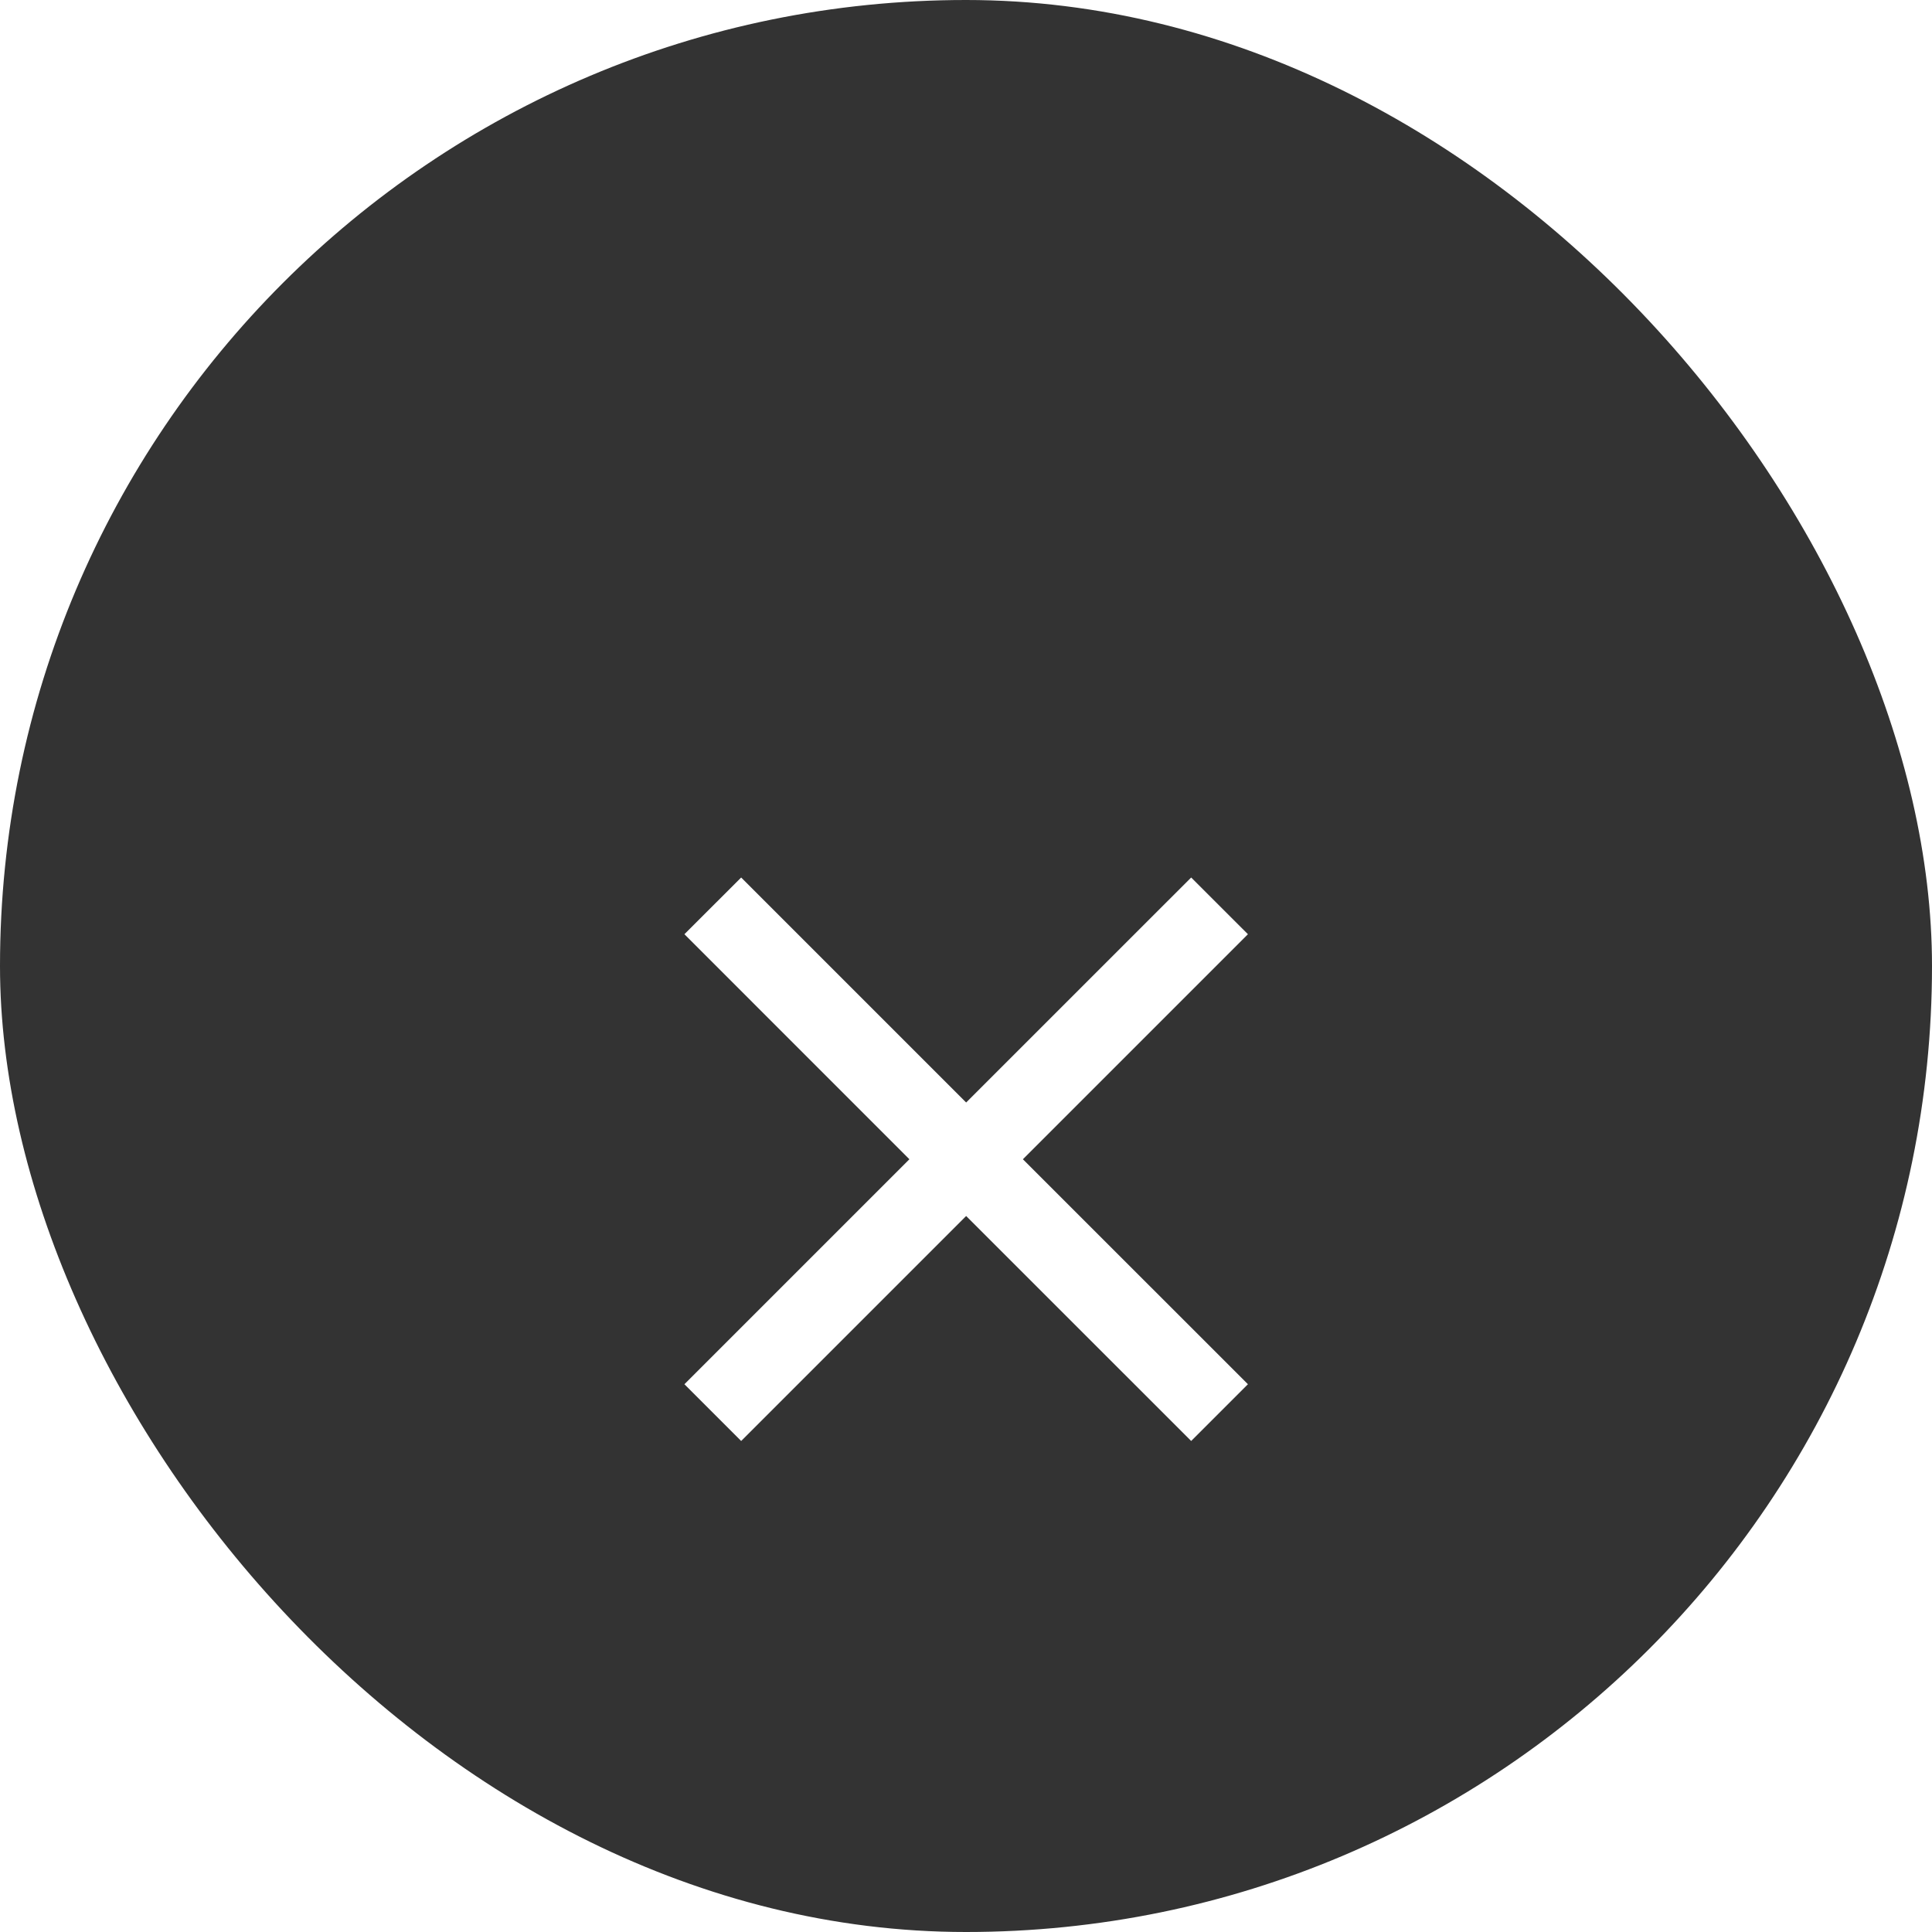
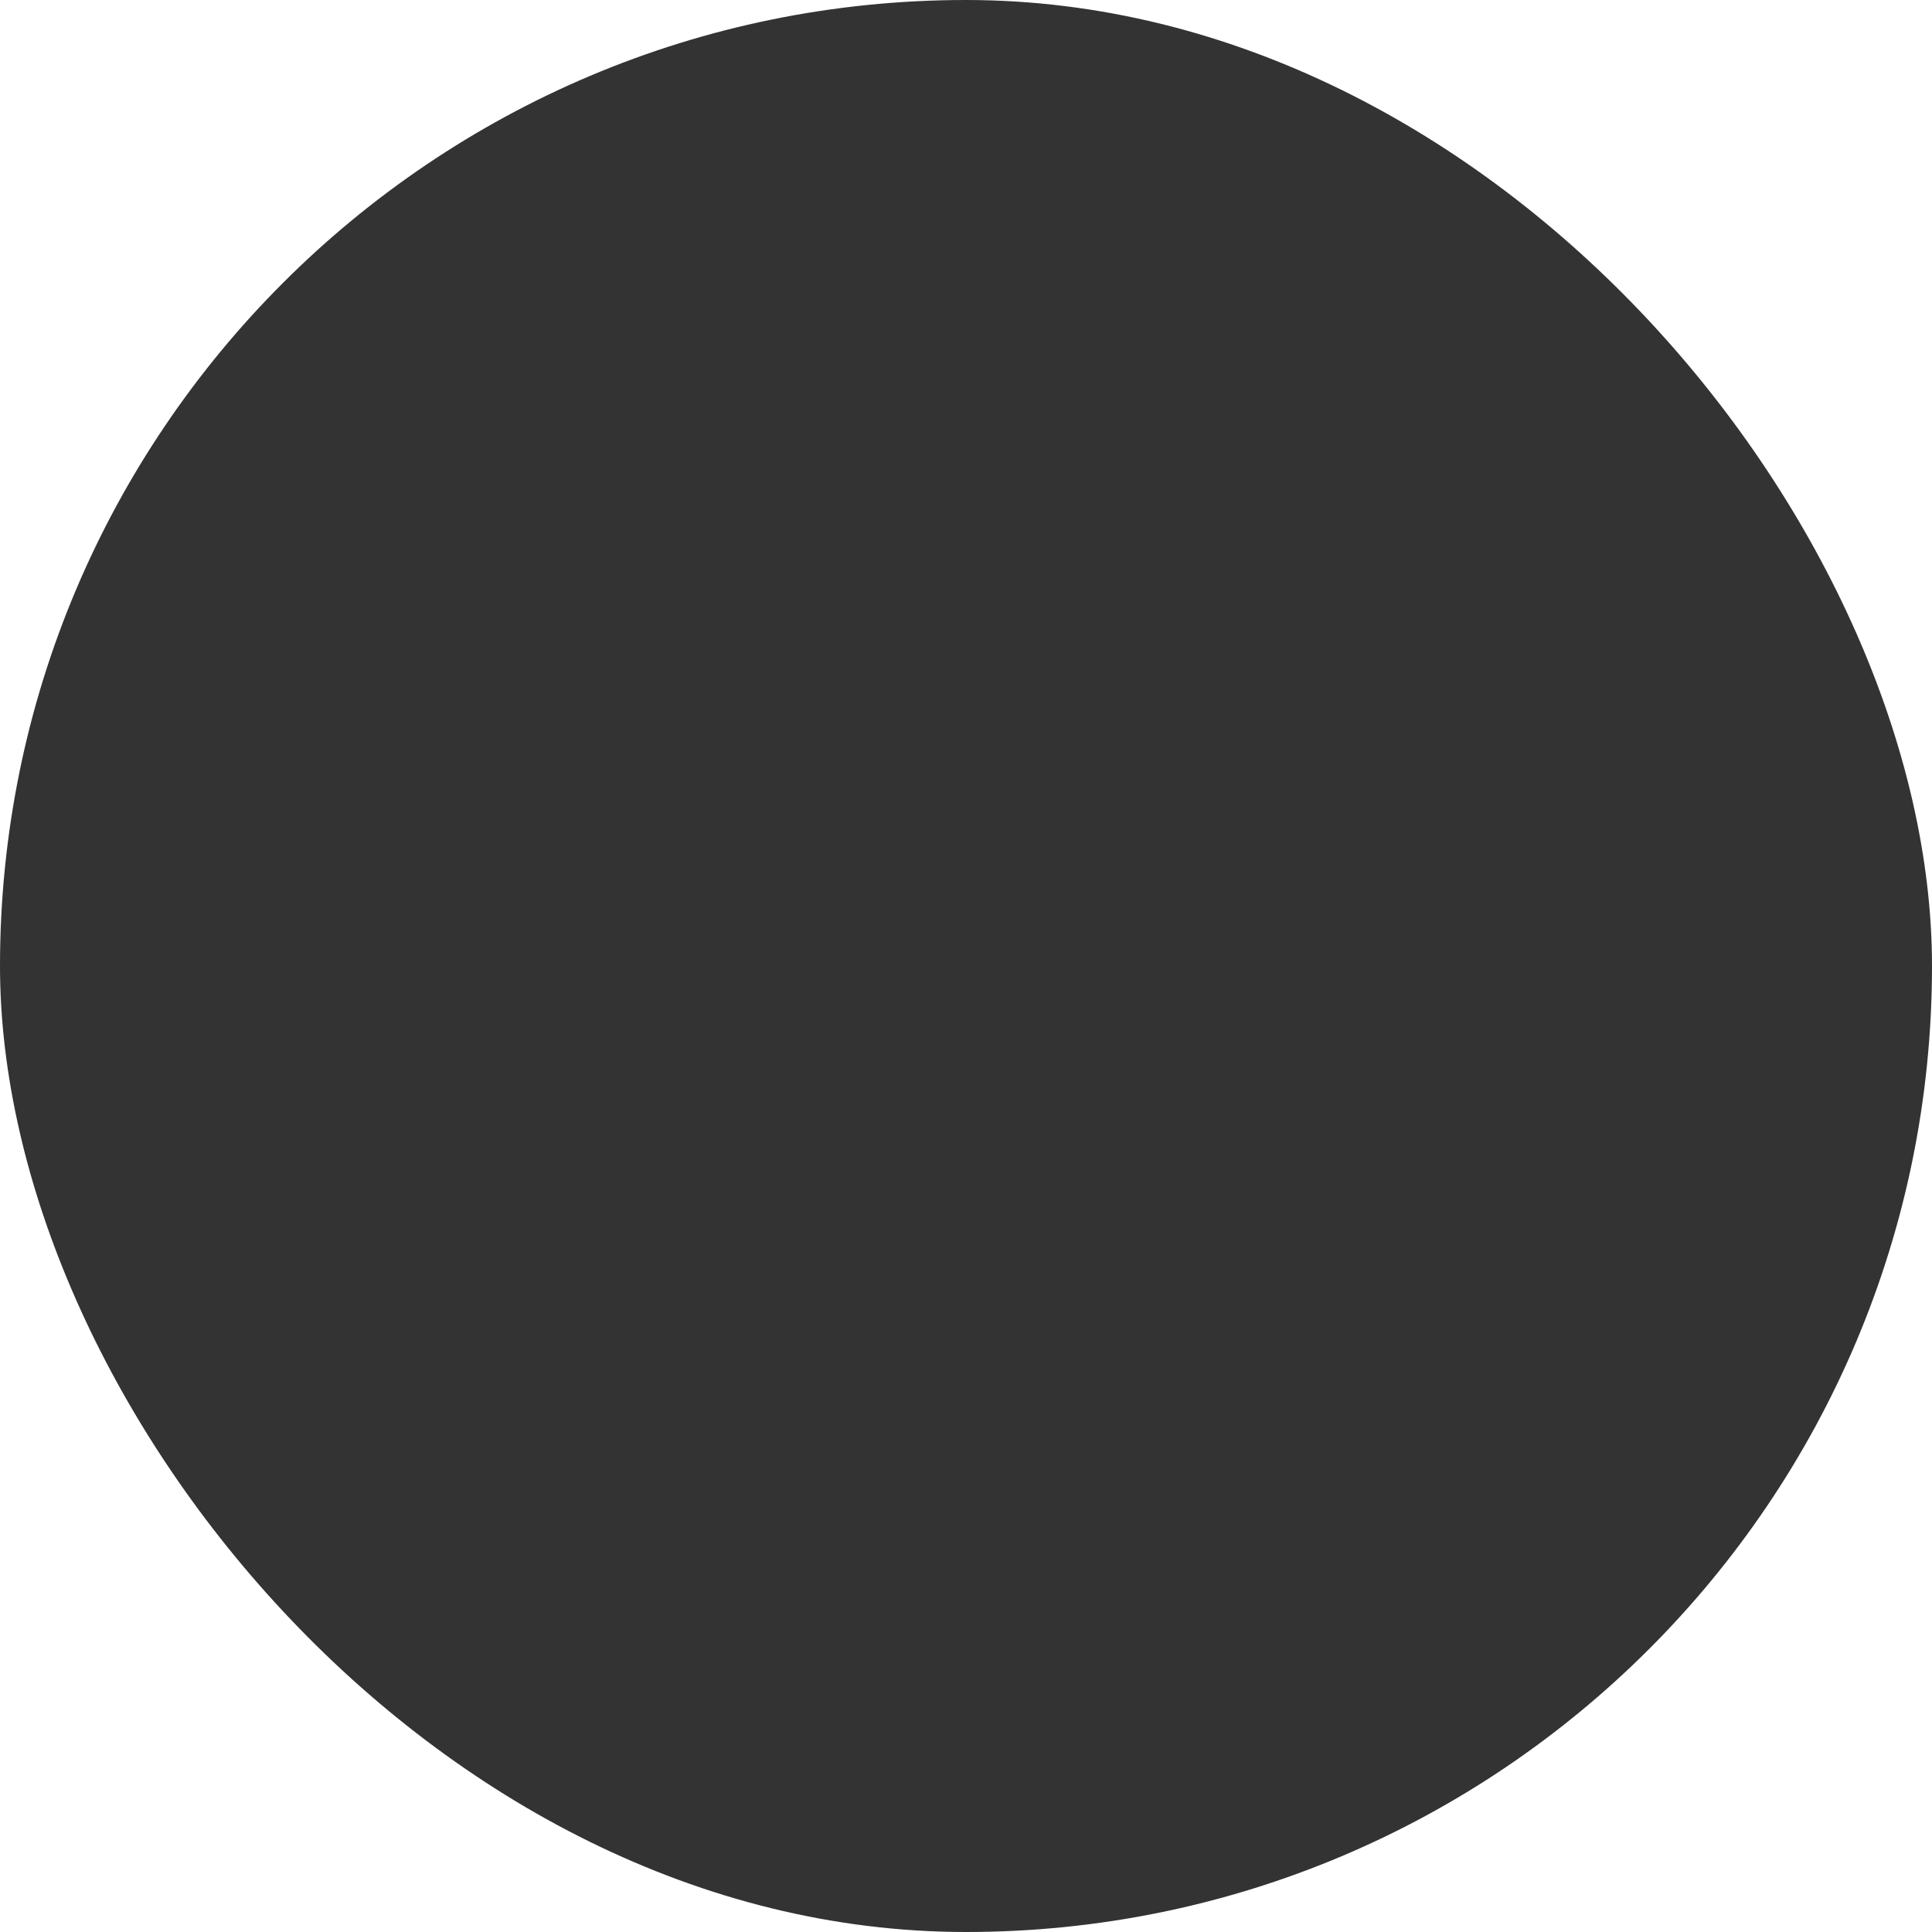
<svg xmlns="http://www.w3.org/2000/svg" width="40" height="40" viewBox="0 0 40 40" fill="none">
  <rect width="40" height="40" rx="20" fill="#333333" />
  <g clip-path="url(#clip0_1059_12595)" filter="url(#filter0_d_1059_12595)">
    <path d="M25.837 15.342L24.662 14.168L20.003 18.826L15.345 14.168L14.17 15.342L18.828 20.001L14.17 24.659L15.345 25.834L20.003 21.176L24.662 25.834L25.837 24.659L21.178 20.001L25.837 15.342Z" fill="white" />
  </g>
  <defs>
    <filter id="filter0_d_1059_12595" x="6" y="10" width="28" height="28" filterUnits="userSpaceOnUse" color-interpolation-filters="sRGB">
      <feFlood flood-opacity="0" result="BackgroundImageFix" />
      <feColorMatrix in="SourceAlpha" type="matrix" values="0 0 0 0 0 0 0 0 0 0 0 0 0 0 0 0 0 0 127 0" result="hardAlpha" />
      <feOffset dy="4" />
      <feGaussianBlur stdDeviation="2" />
      <feComposite in2="hardAlpha" operator="out" />
      <feColorMatrix type="matrix" values="0 0 0 0 0 0 0 0 0 0 0 0 0 0 0 0 0 0 0.25 0" />
      <feBlend mode="normal" in2="BackgroundImageFix" result="effect1_dropShadow_1059_12595" />
      <feBlend mode="normal" in="SourceGraphic" in2="effect1_dropShadow_1059_12595" result="shape" />
    </filter>
    <clipPath id="clip0_1059_12595">
-       <rect width="20" height="20" fill="white" transform="translate(10 10)" />
-     </clipPath>
+       </clipPath>
  </defs>
</svg>